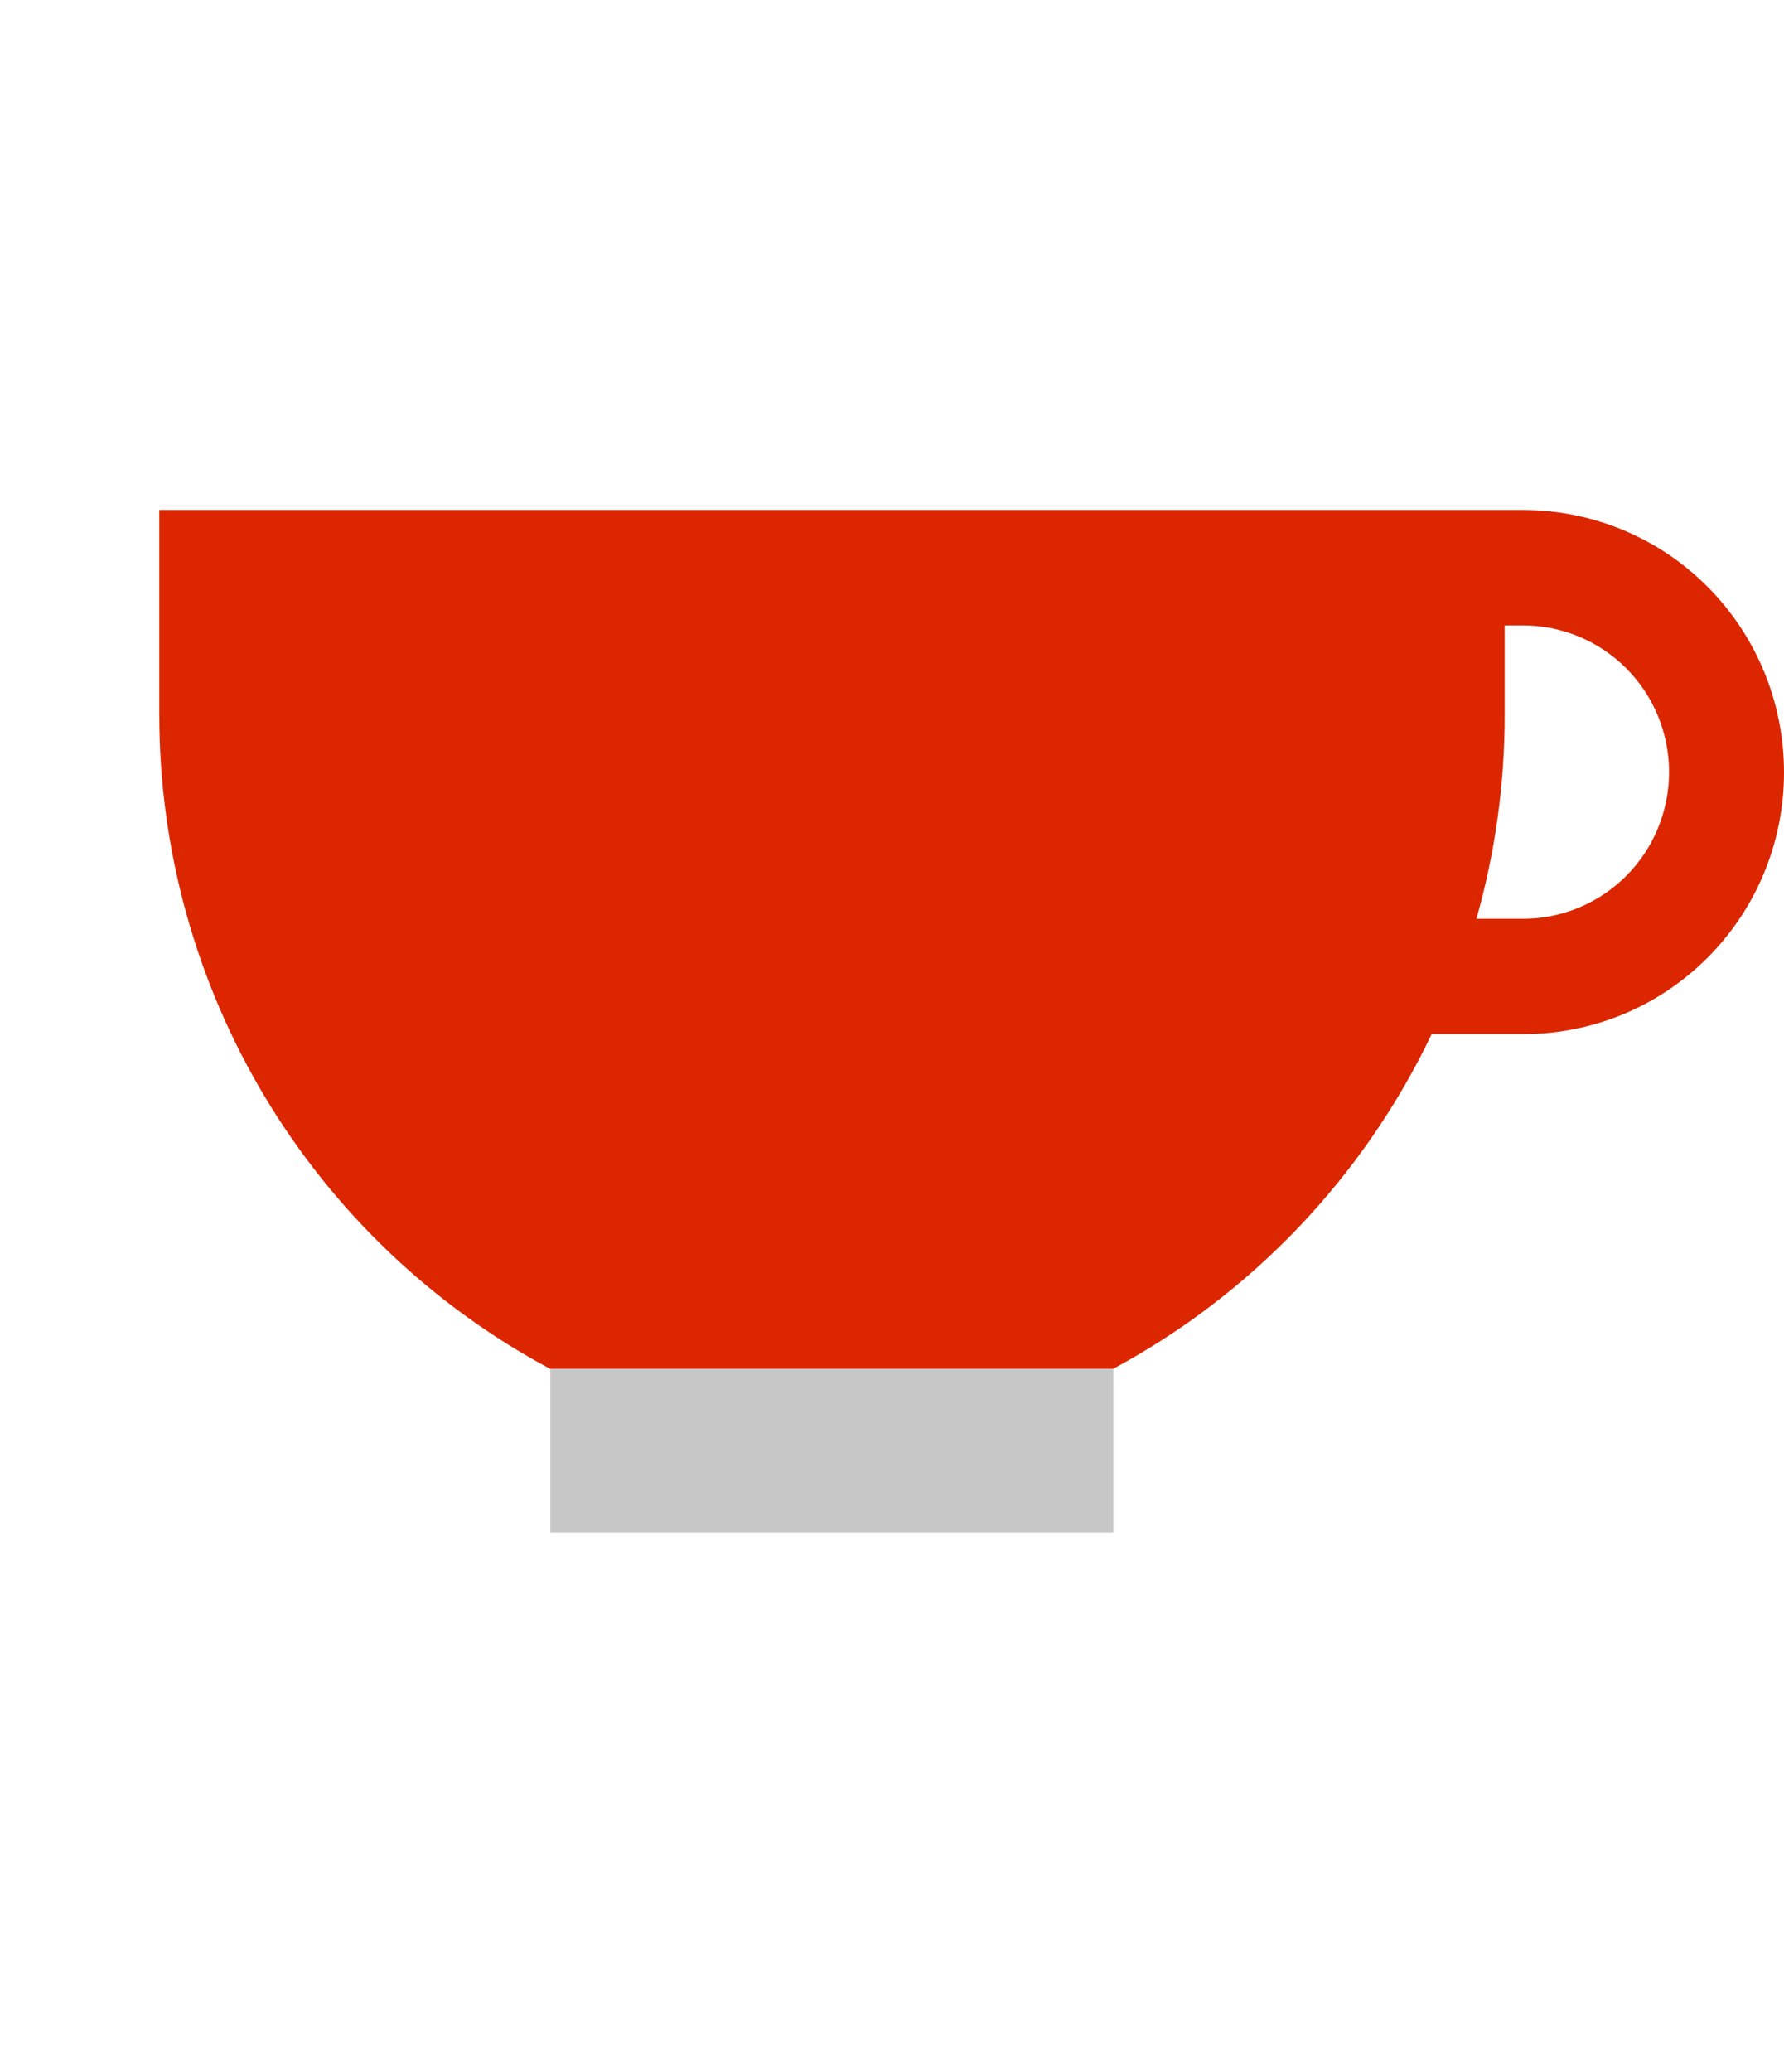
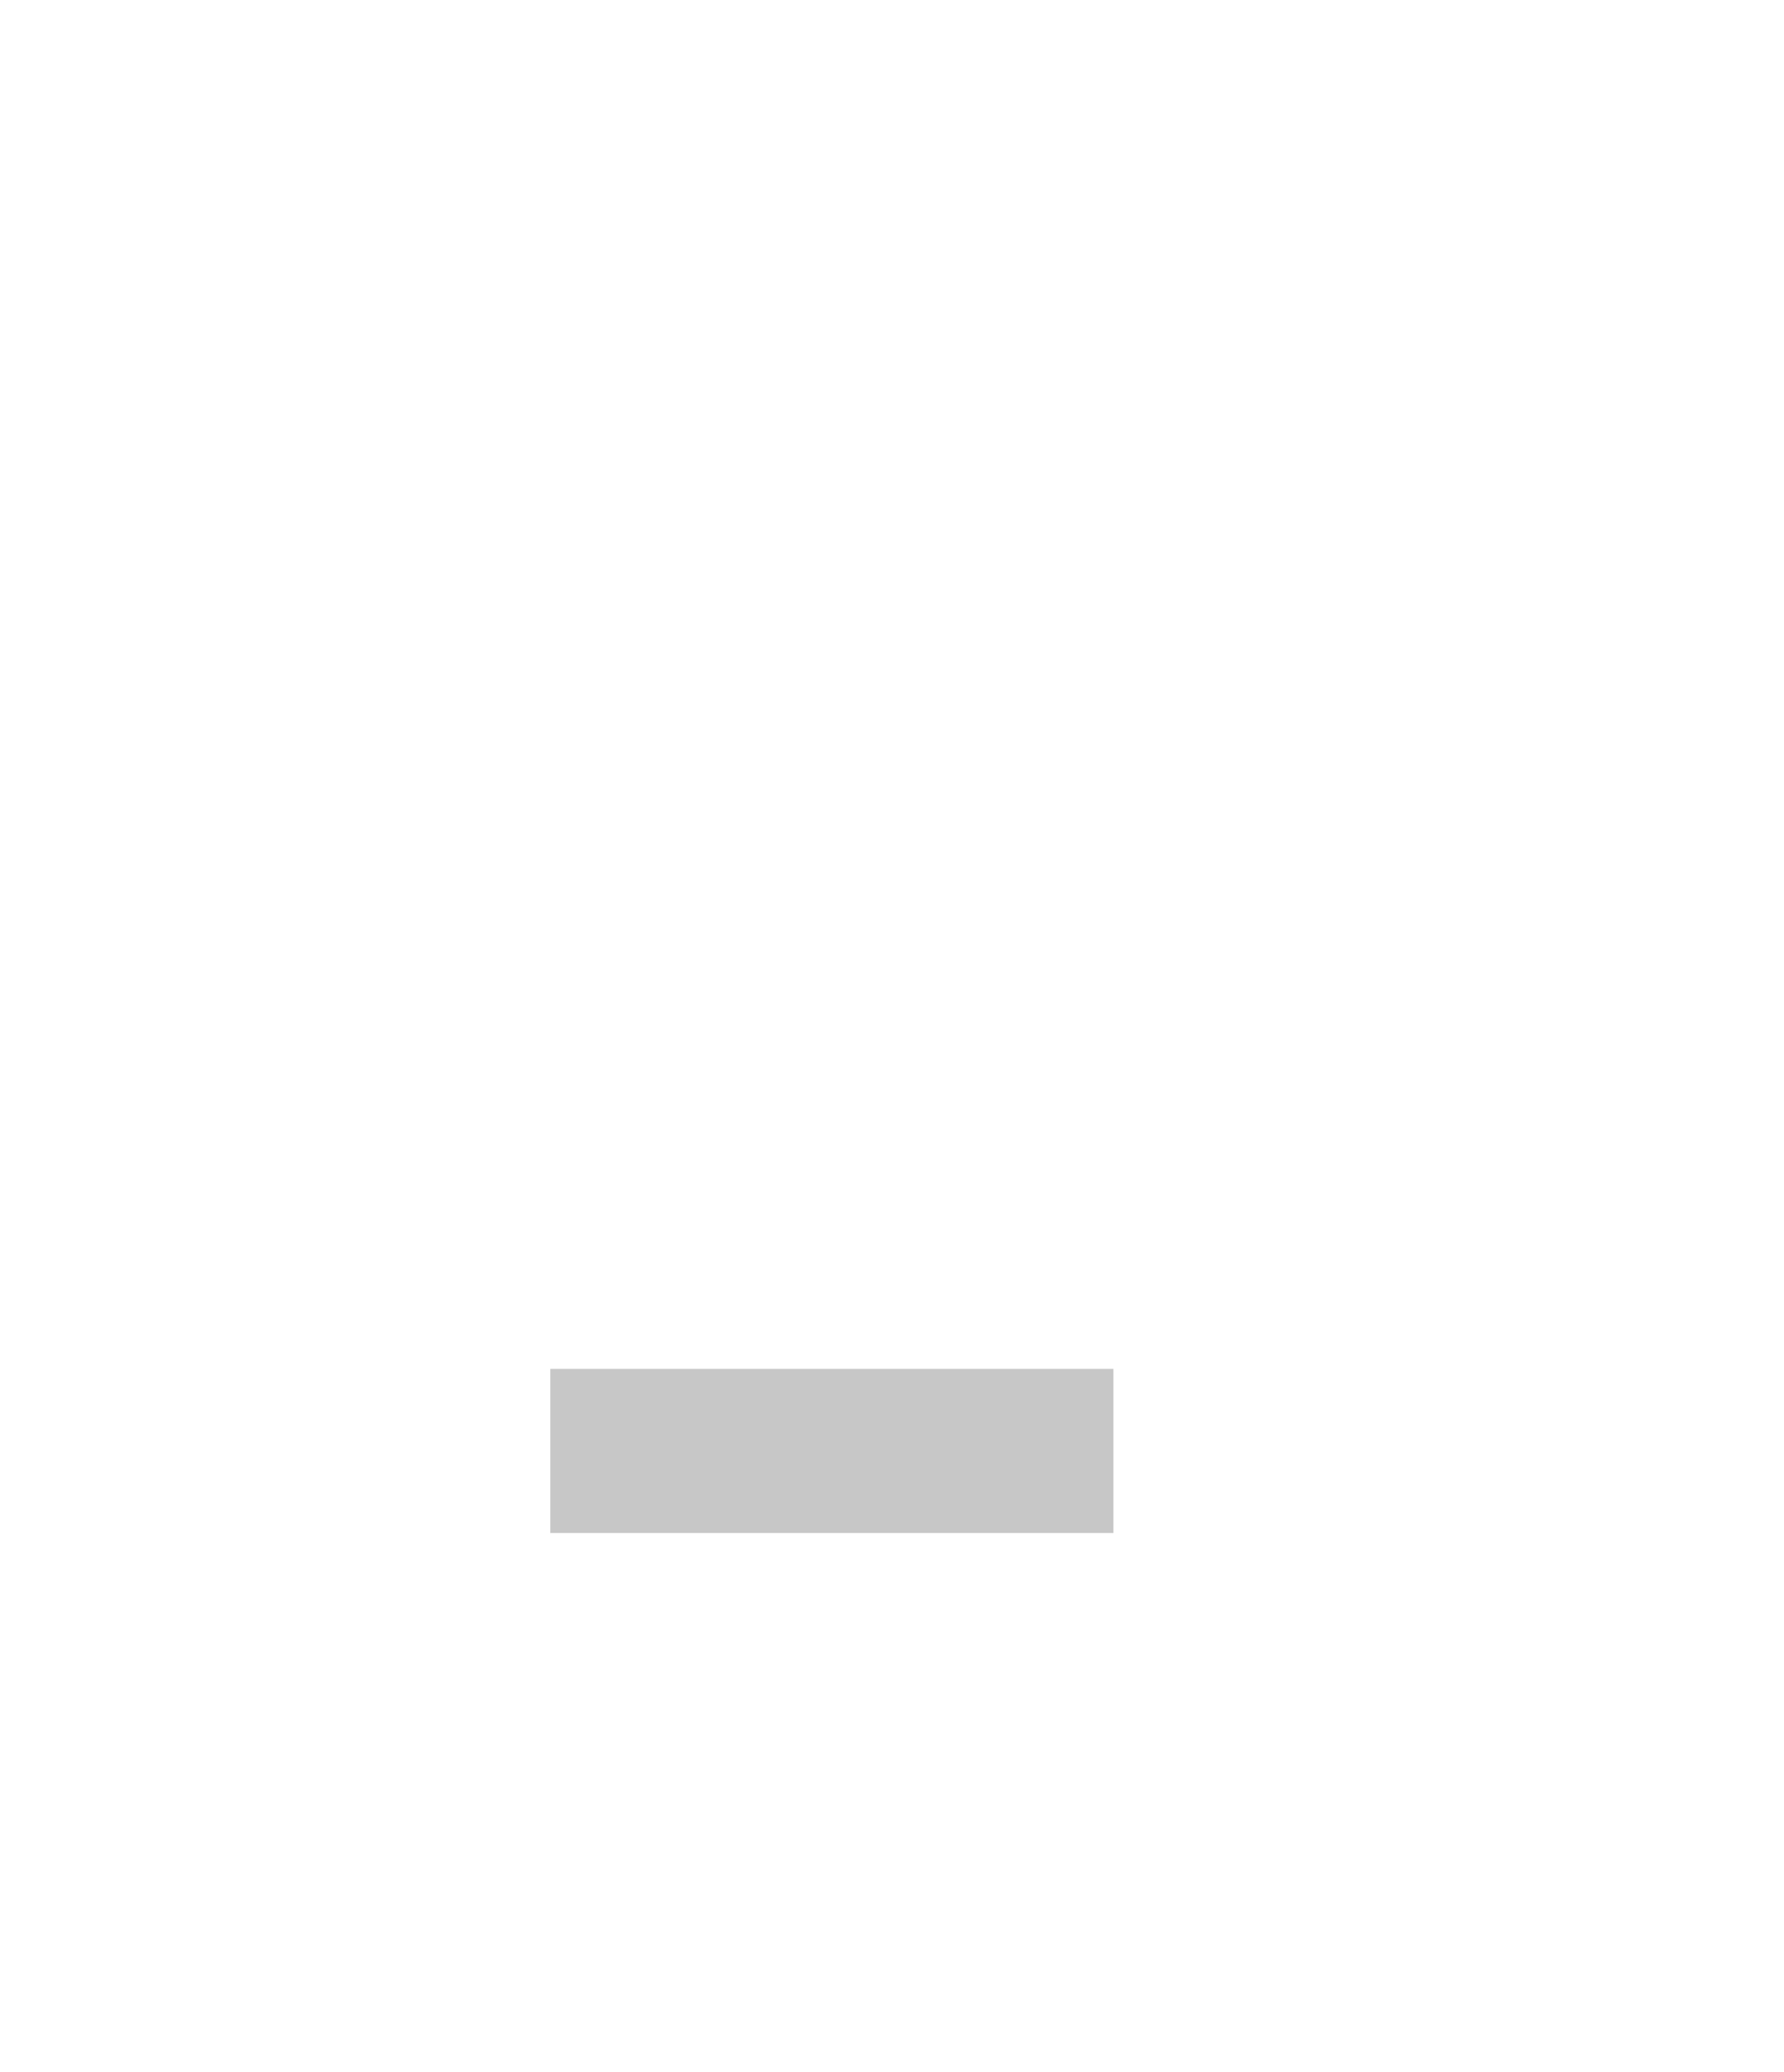
<svg xmlns="http://www.w3.org/2000/svg" width="56" height="65" viewBox="0 0 56 65" fill="none">
-   <path d="M47.808 16H5V22.422C5 26.639 6.141 30.777 8.304 34.393C10.466 38.008 13.567 40.965 17.274 42.948H34.934C39.297 40.602 42.801 36.923 44.94 32.443H47.808C48.883 32.445 49.948 32.235 50.942 31.824C51.935 31.413 52.839 30.809 53.599 30.047C54.36 29.285 54.964 28.38 55.376 27.383C55.788 26.386 56 25.318 56 24.239C56.002 23.158 55.792 22.087 55.381 21.087C54.97 20.088 54.367 19.179 53.606 18.414C52.845 17.649 51.942 17.042 50.947 16.628C49.952 16.213 48.885 16 47.808 16V16ZM47.808 28.825H46.345C46.936 26.743 47.235 24.588 47.232 22.422V19.621H47.808C49.024 19.621 50.19 20.106 51.05 20.969C51.91 21.832 52.392 23.003 52.392 24.223C52.392 25.444 51.91 26.614 51.05 27.477C50.19 28.34 49.024 28.825 47.808 28.825V28.825Z" fill="#DB2600" />
  <path d="M34.942 42.947H17.285H17.274V48.096H34.95V42.947H34.942Z" fill="#C7C7C7" />
</svg>